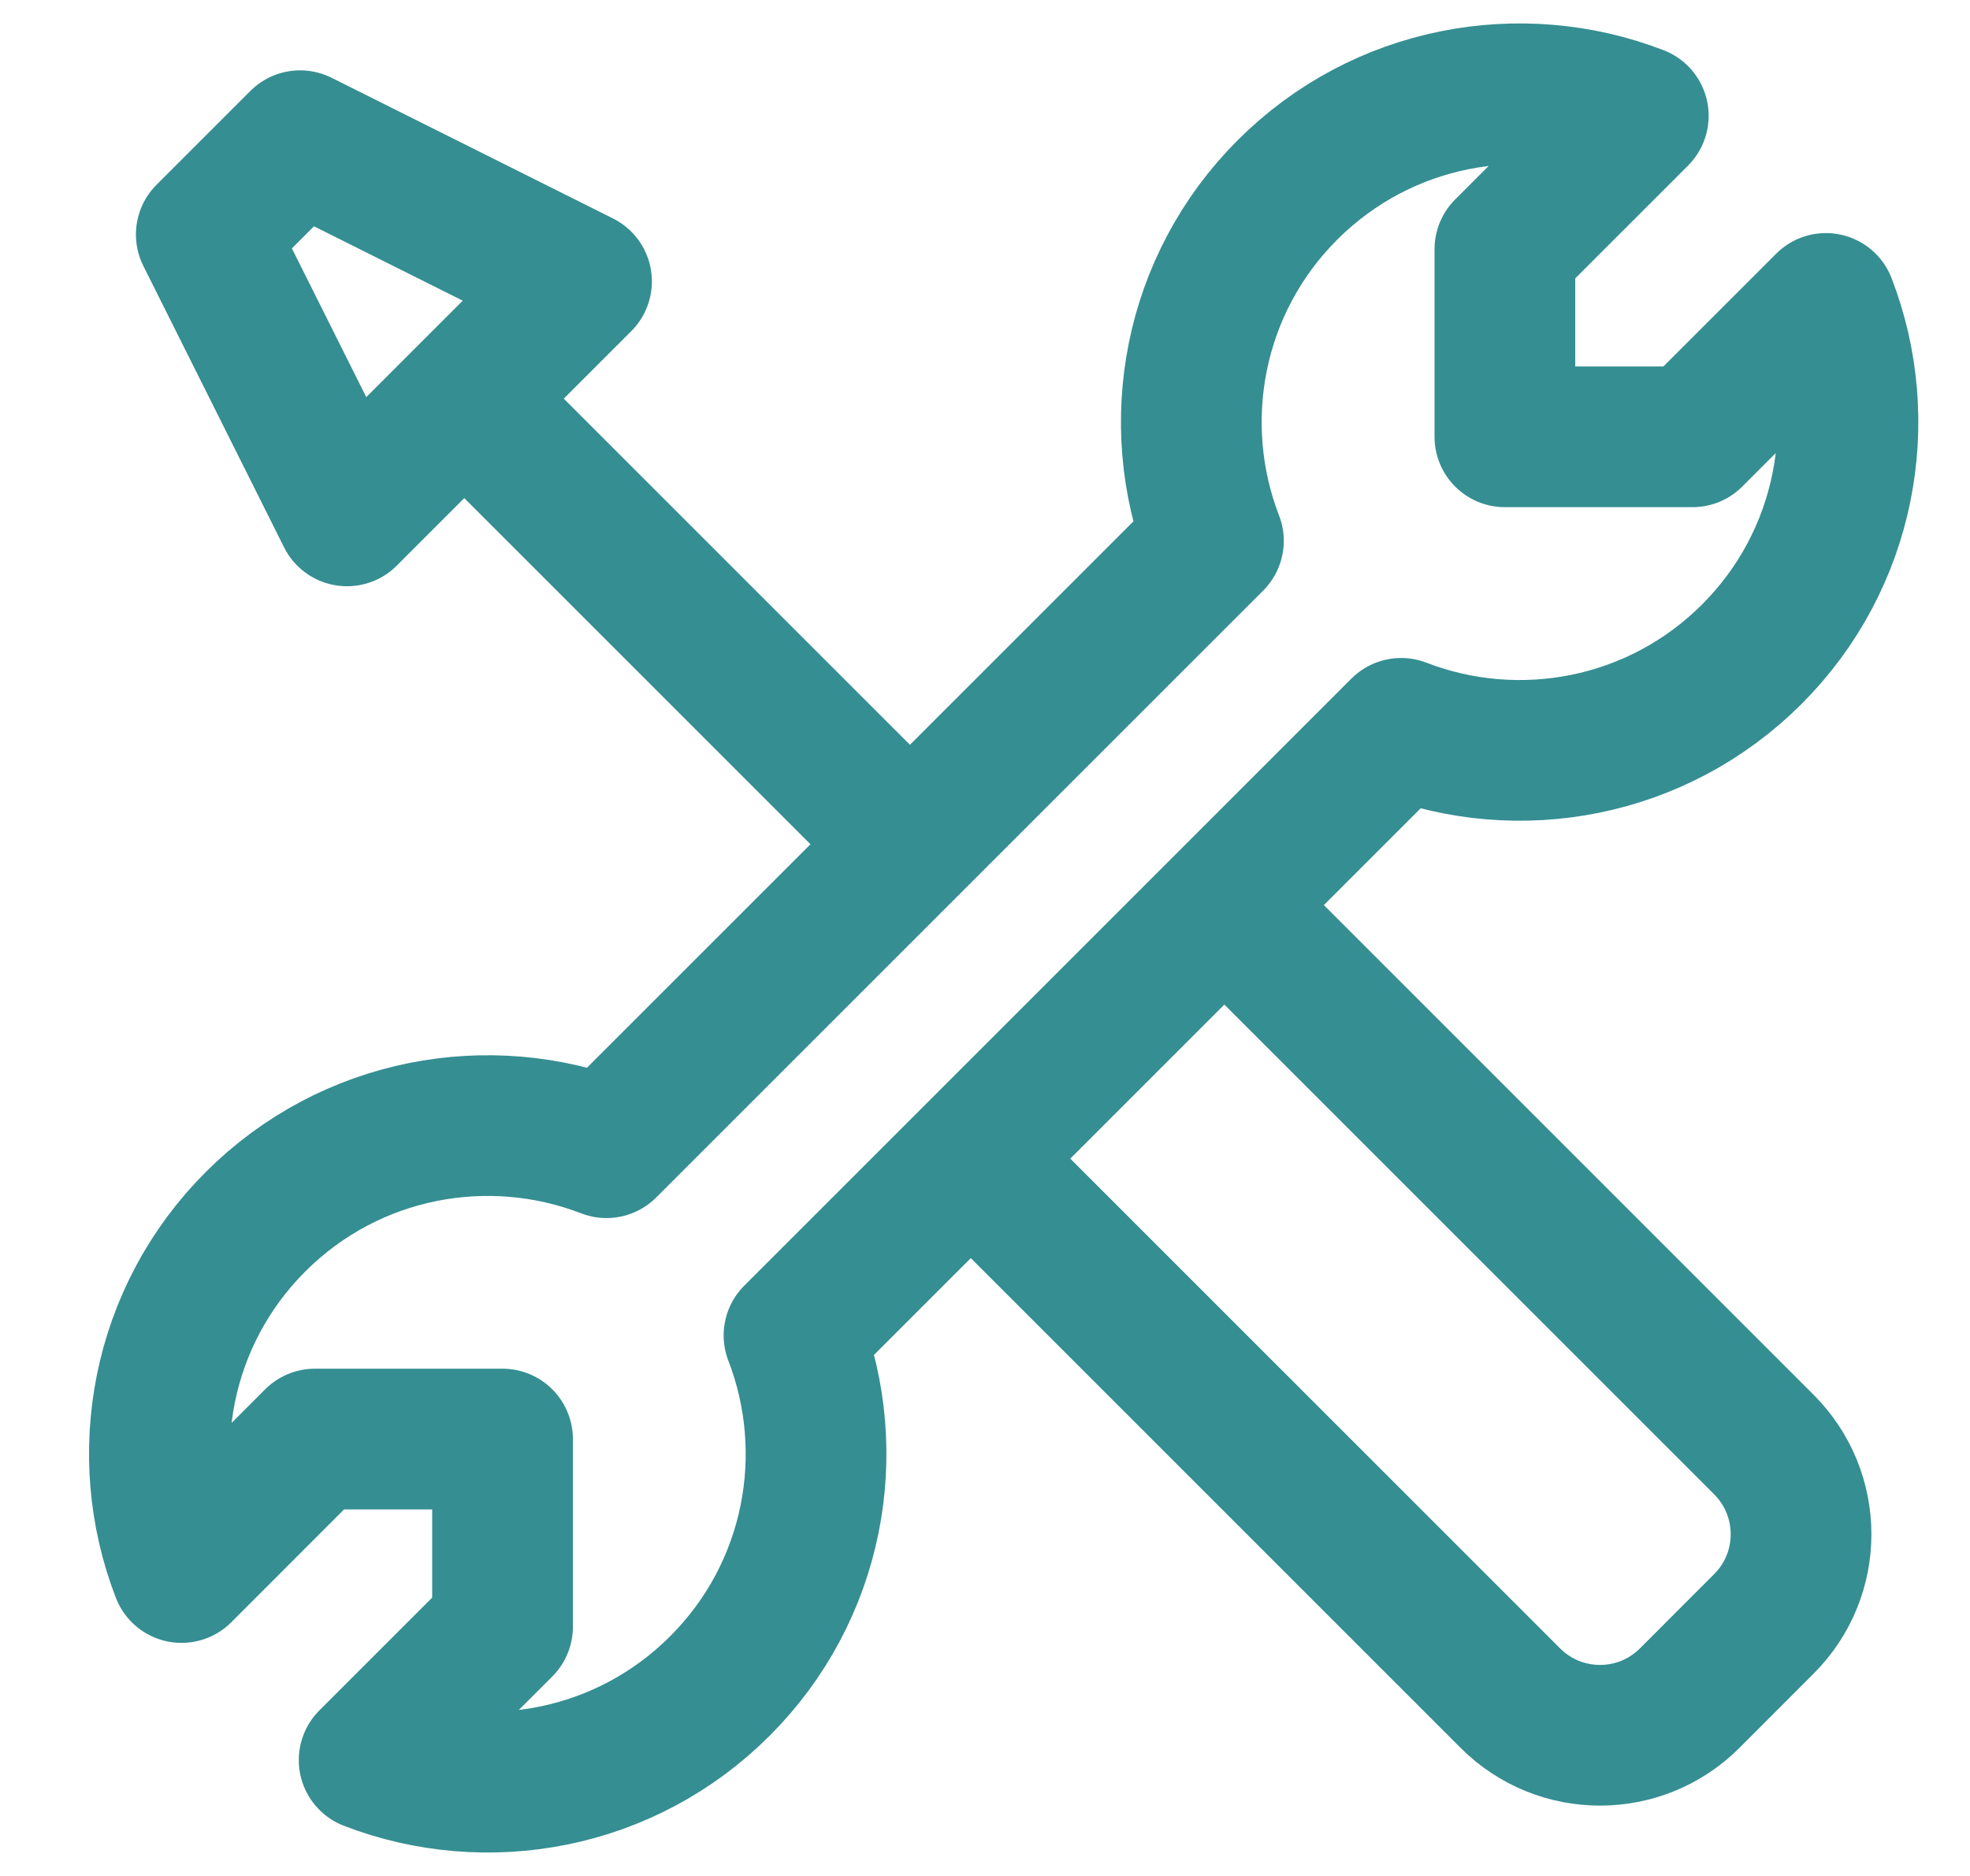
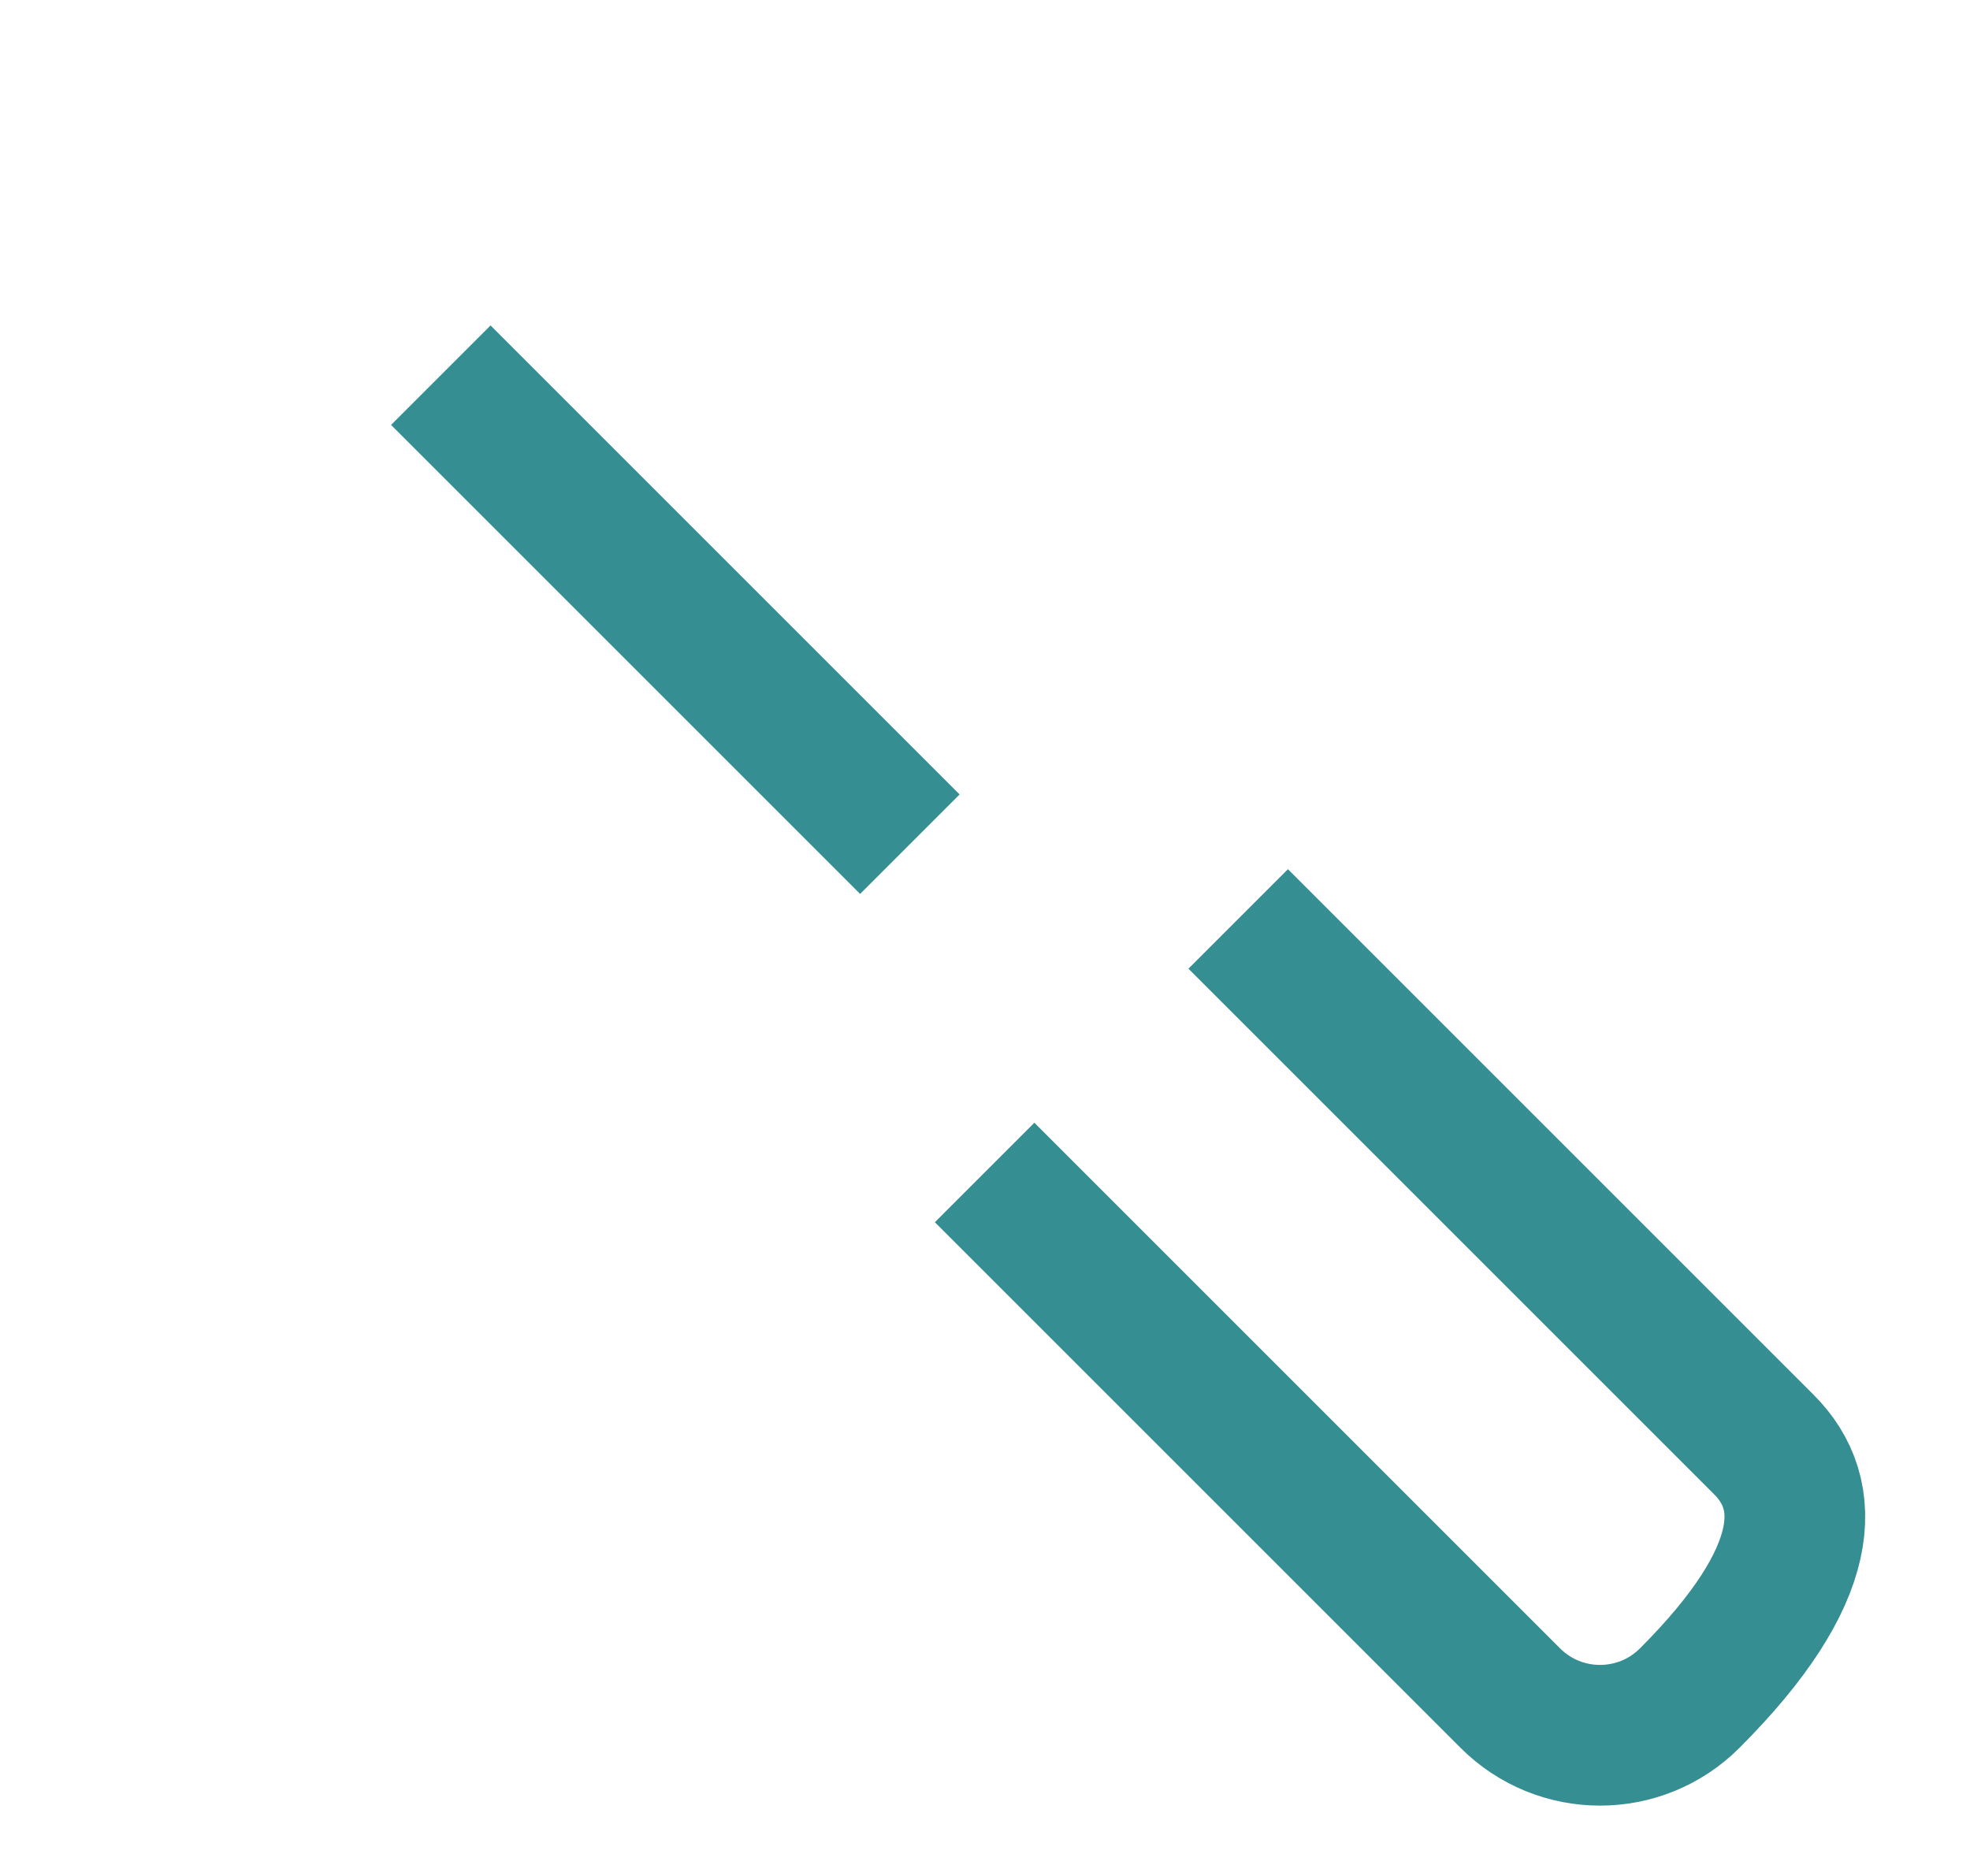
<svg xmlns="http://www.w3.org/2000/svg" width="21" height="20" viewBox="0 0 21 20" fill="none">
  <path d="M9.699 9L4.699 4" stroke="#358E92" stroke-width="1.5" />
-   <path d="M3.699 5.5L6.199 3L3.199 1.5L2.199 2.5L3.699 5.5Z" stroke="#358E92" stroke-width="1.5" stroke-linejoin="round" />
-   <path d="M18.674 6.975C19.685 5.964 19.948 4.488 19.464 3.235L18.042 4.657H16.042V2.657L17.464 1.235C16.211 0.751 14.735 1.014 13.724 2.025C12.713 3.036 12.45 4.513 12.935 5.766L6.465 12.236C5.212 11.751 3.736 12.014 2.724 13.025C1.713 14.036 1.45 15.512 1.935 16.765L3.357 15.342H5.357V17.343L3.935 18.765C5.188 19.249 6.663 18.986 7.674 17.975C8.685 16.964 8.948 15.489 8.464 14.237L14.936 7.765C16.189 8.249 17.663 7.985 18.674 6.975Z" stroke="#358E92" stroke-width="1.5" stroke-linejoin="round" />
-   <path d="M10.496 12.5L16.1 18.104C16.628 18.632 17.484 18.632 18.012 18.104L18.803 17.312C19.331 16.785 19.331 15.929 18.803 15.401L13.199 9.797" stroke="#358E92" stroke-width="1.5" stroke-linejoin="round" />
+   <path d="M10.496 12.5L16.1 18.104C16.628 18.632 17.484 18.632 18.012 18.104C19.331 16.785 19.331 15.929 18.803 15.401L13.199 9.797" stroke="#358E92" stroke-width="1.5" stroke-linejoin="round" />
</svg>